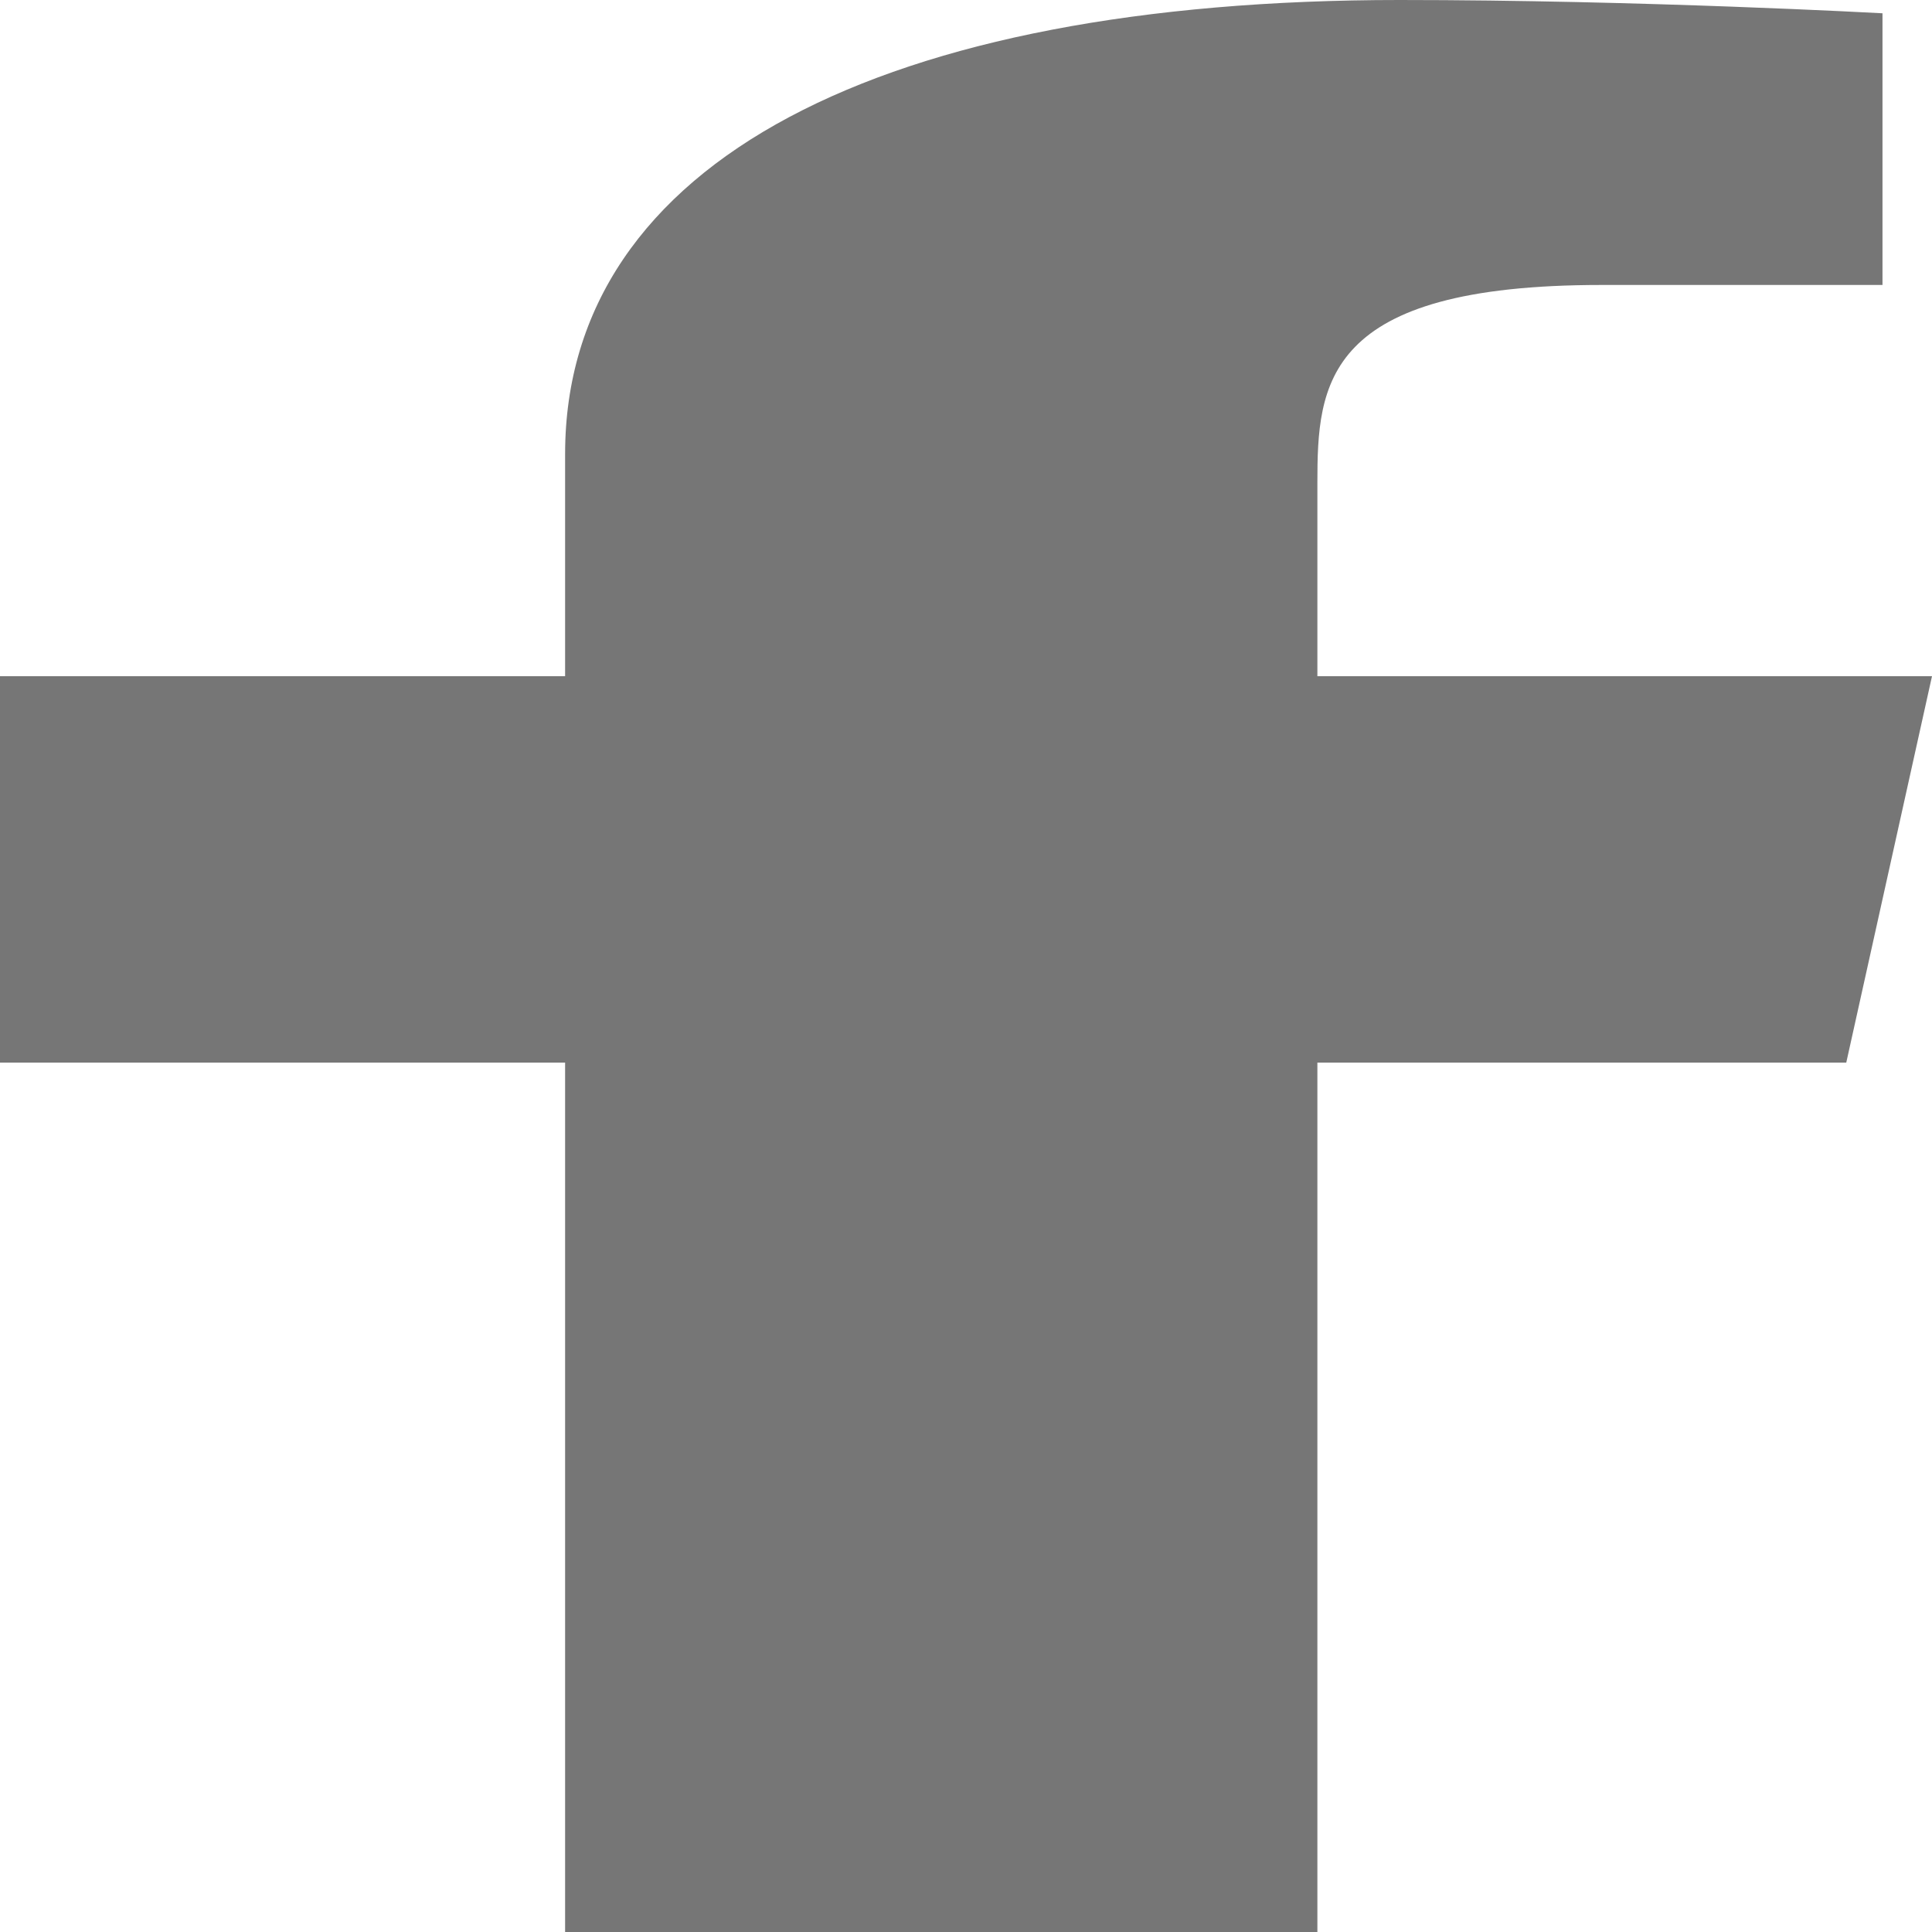
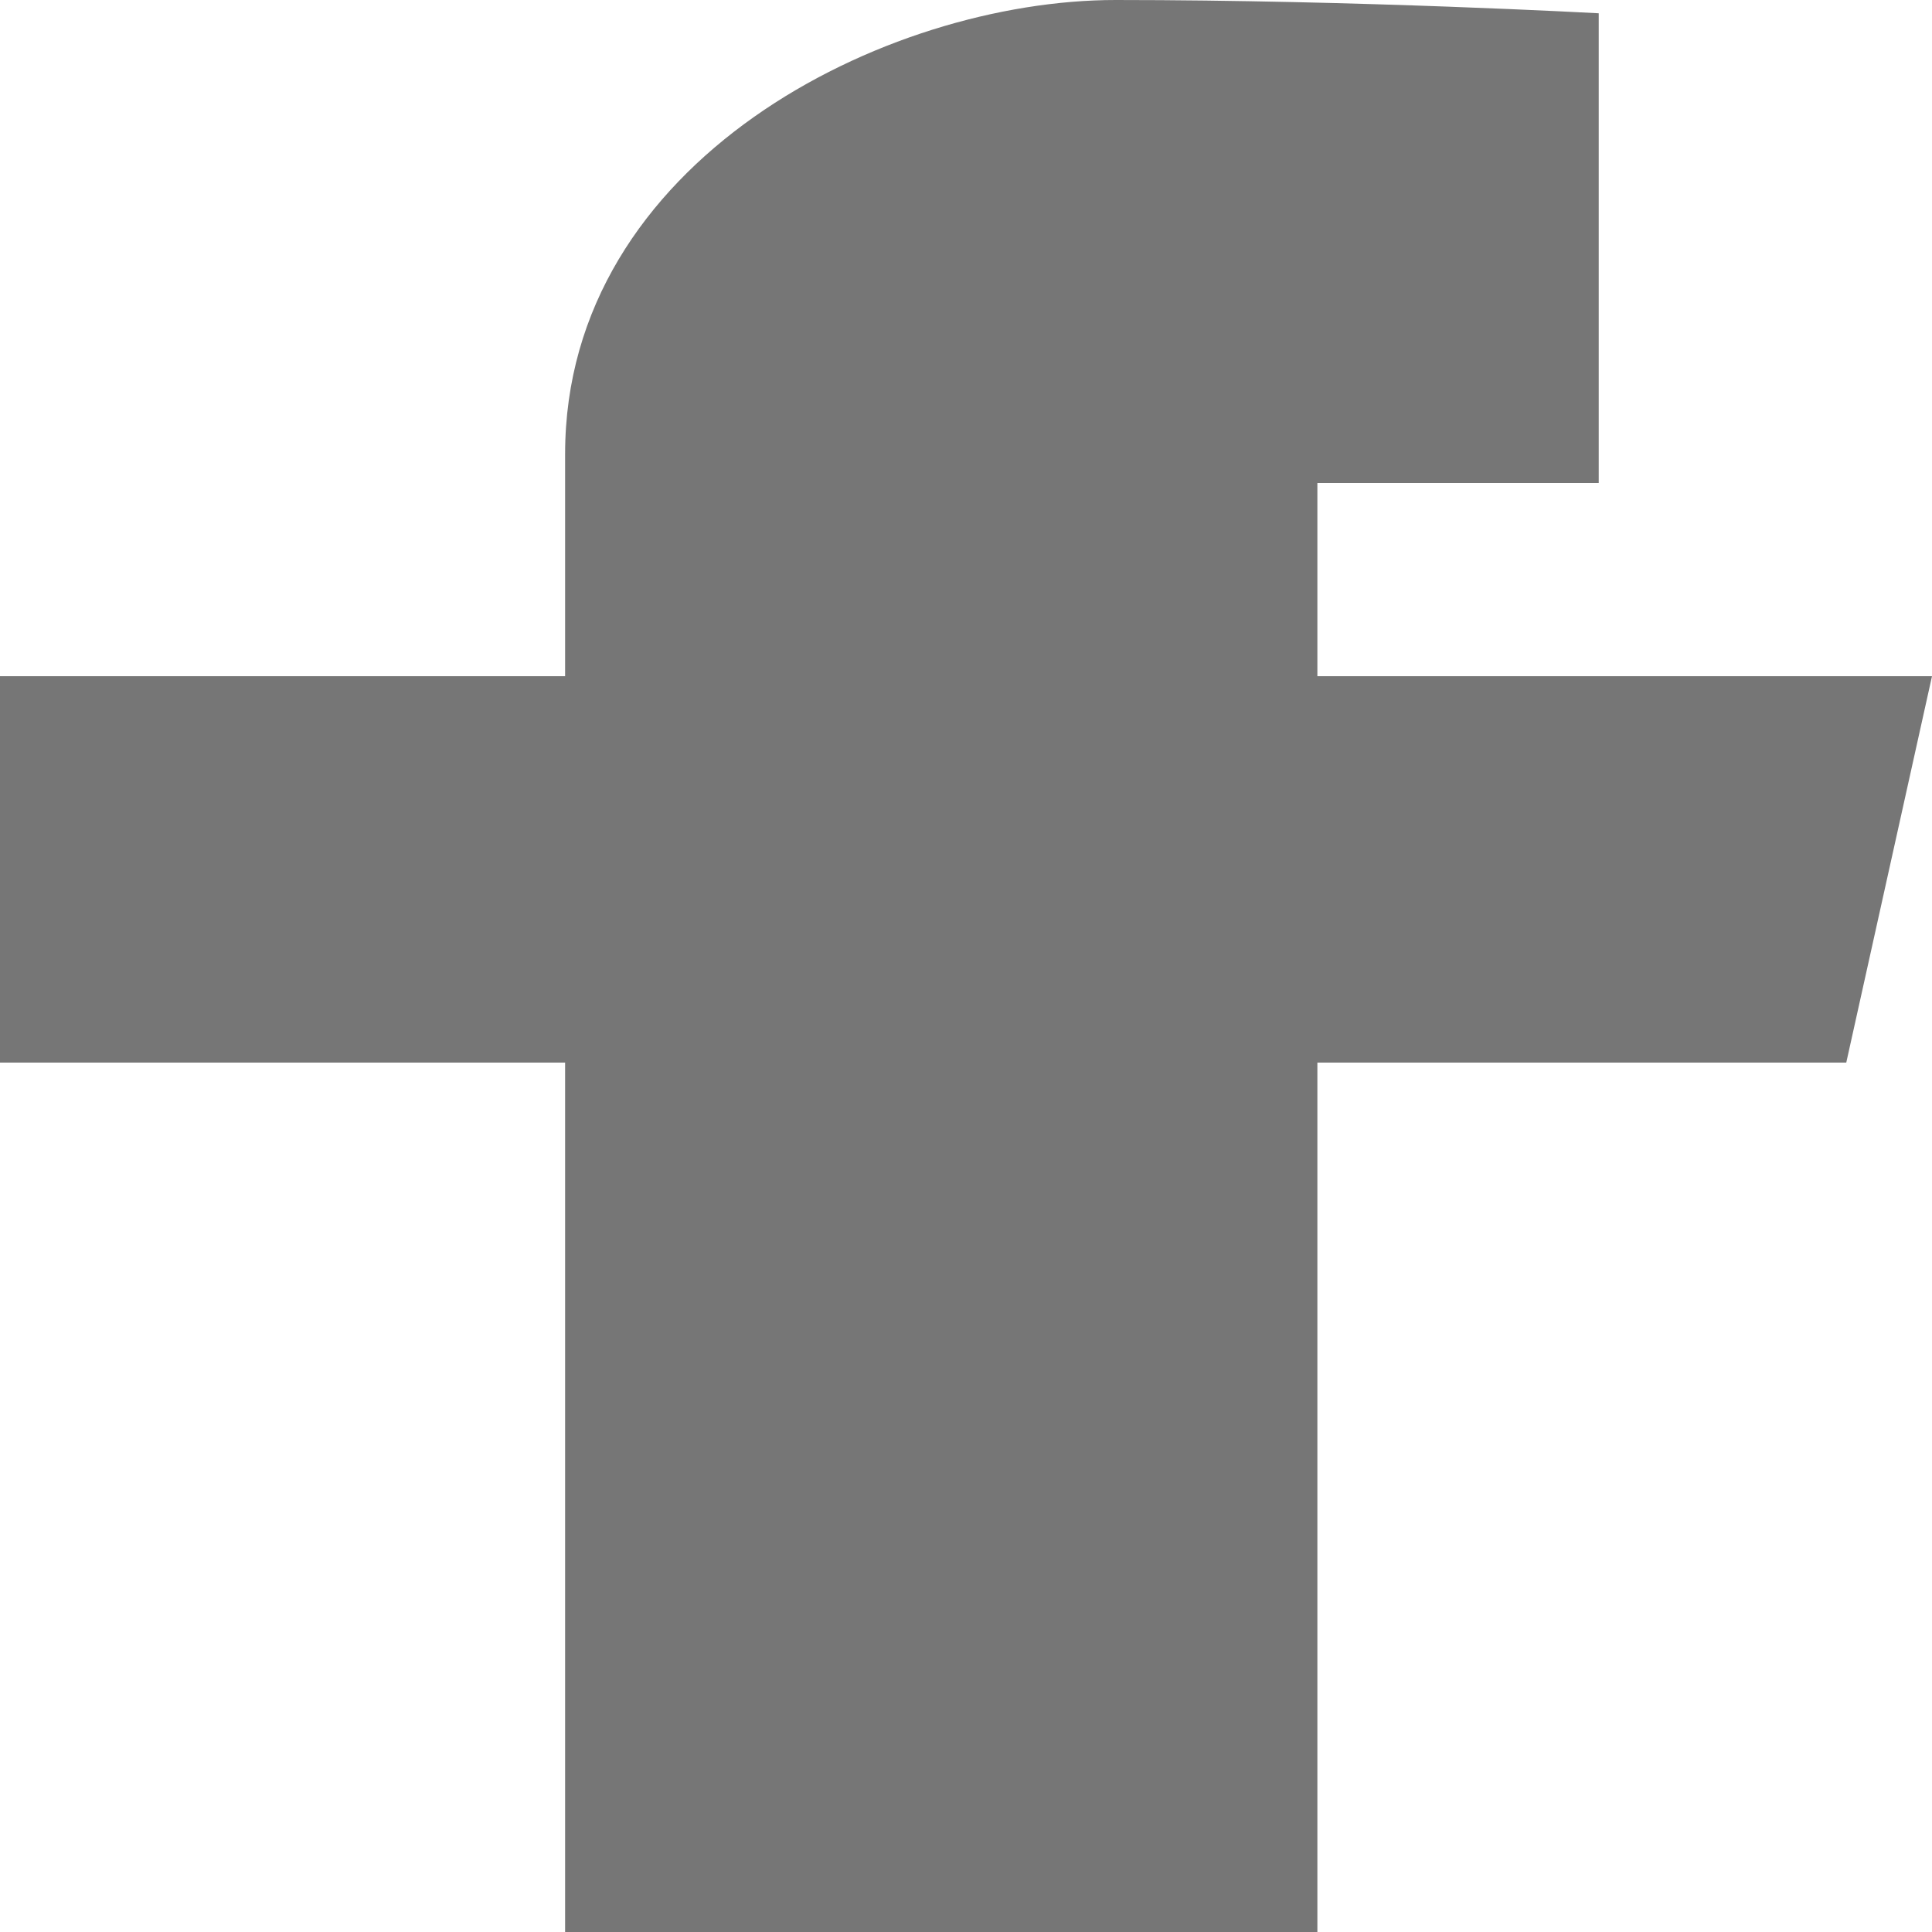
<svg xmlns="http://www.w3.org/2000/svg" viewBox="0 0 16 16">
  <defs>
    <style>.cls-1{fill:#767676;fill-rule:evenodd;}</style>
  </defs>
  <title>Facebook</title>
  <g id="Layer_2" data-name="Layer 2">
    <g id="Layer_1-2" data-name="Layer 1">
      <g id="Page-1">
        <g id="Dribbble-Light-Preview">
          <g id="icons">
-             <path id="facebook-_176_" data-name="facebook-[#176]" class="cls-1" d="M10.91,16V8.8h4.38L16,5.6H10.91V4c0-.82.05-1.64,2.35-1.64h2.33V.11s-2-.11-4-.11C7.33,0,4.68,1.33,4.68,3.76V5.6H0V8.8H4.68V16Z" />
+             <path id="facebook-_176_" data-name="facebook-[#176]" class="cls-1" d="M10.91,16V8.8h4.38L16,5.6H10.91V4h2.33V.11s-2-.11-4-.11C7.33,0,4.68,1.33,4.68,3.76V5.6H0V8.8H4.68V16Z" />
          </g>
        </g>
      </g>
    </g>
  </g>
</svg>